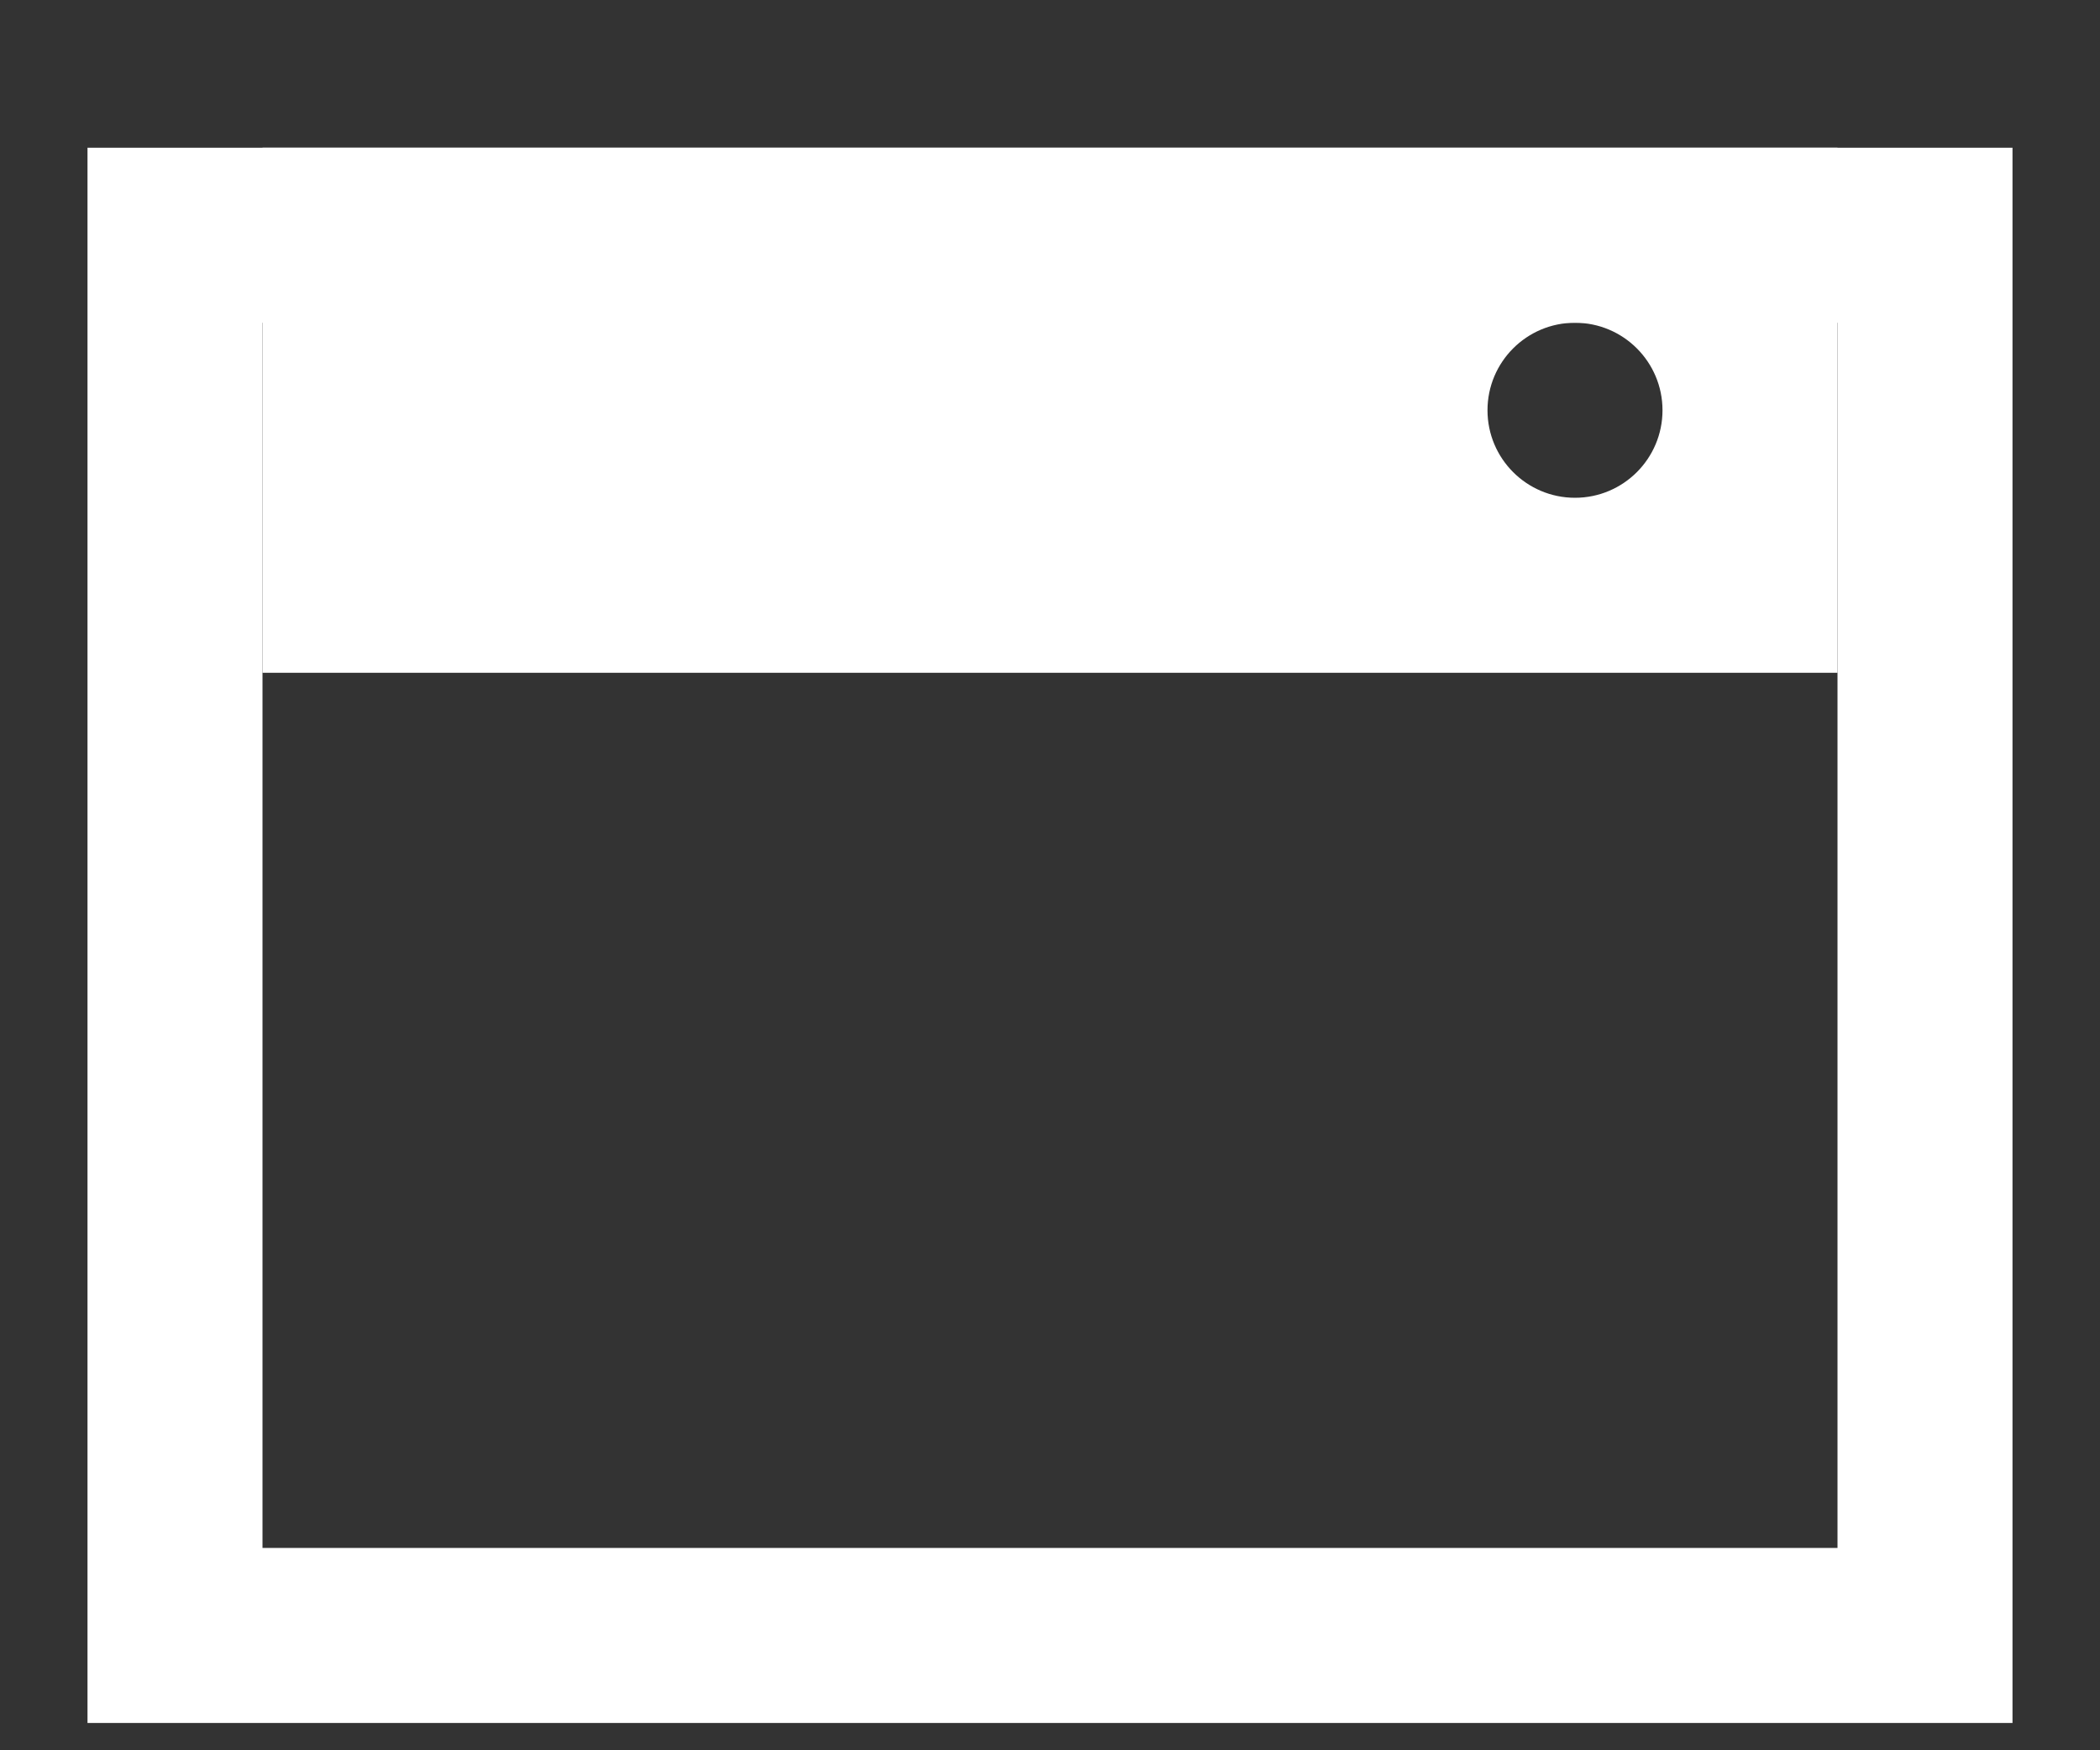
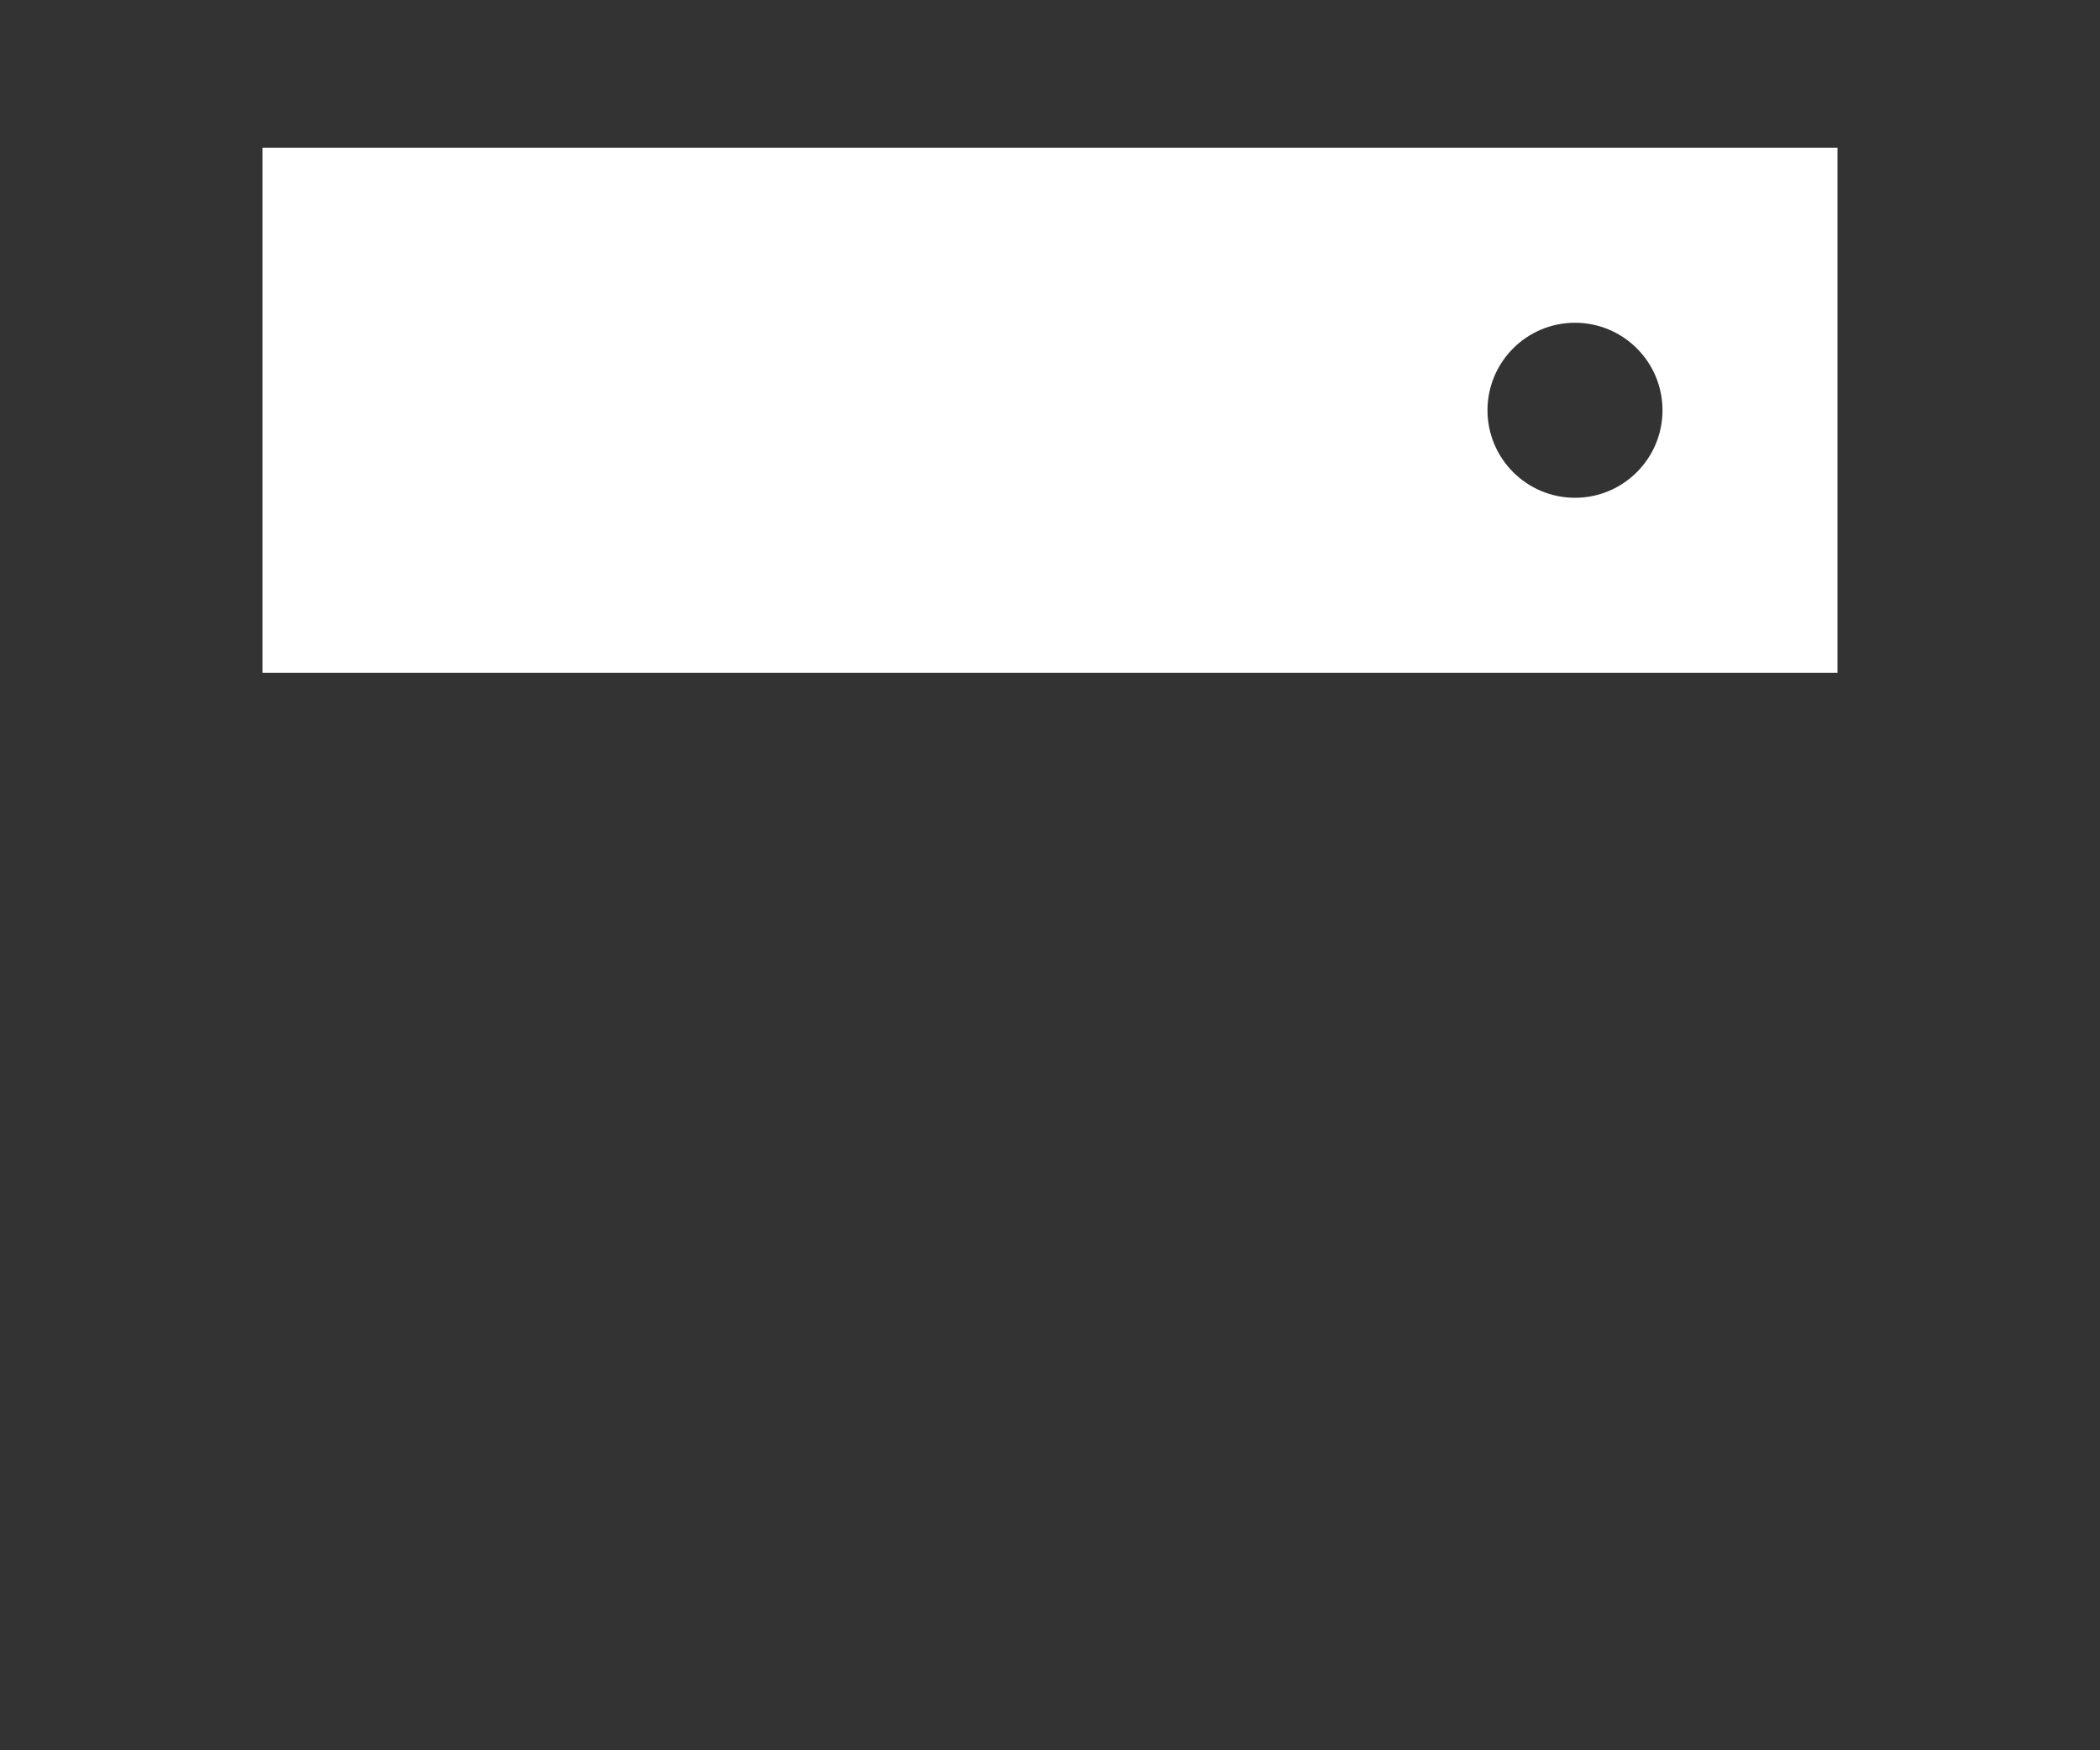
<svg xmlns="http://www.w3.org/2000/svg" width="12" height="10" viewBox="0 0 12 10" fill="none">
  <rect x="0" y="0" width="12" height="10" fill="#333333" stroke="none" />
-   <path fill-rule="evenodd" clip-rule="evenodd" d="M10.5 1.844H1.5V8.844H10.5V1.844ZM0.5 0.844V9.844H11.5V0.844H0.5Z" fill="white" />
  <path fill-rule="evenodd" clip-rule="evenodd" d="M1.5 3.844V0.844H10.5V3.844H1.5ZM9 2.844C9.276 2.844 9.5 2.62 9.5 2.344C9.5 2.068 9.276 1.844 9 1.844C8.724 1.844 8.5 2.068 8.5 2.344C8.5 2.62 8.724 2.844 9 2.844Z" fill="white" />
</svg>